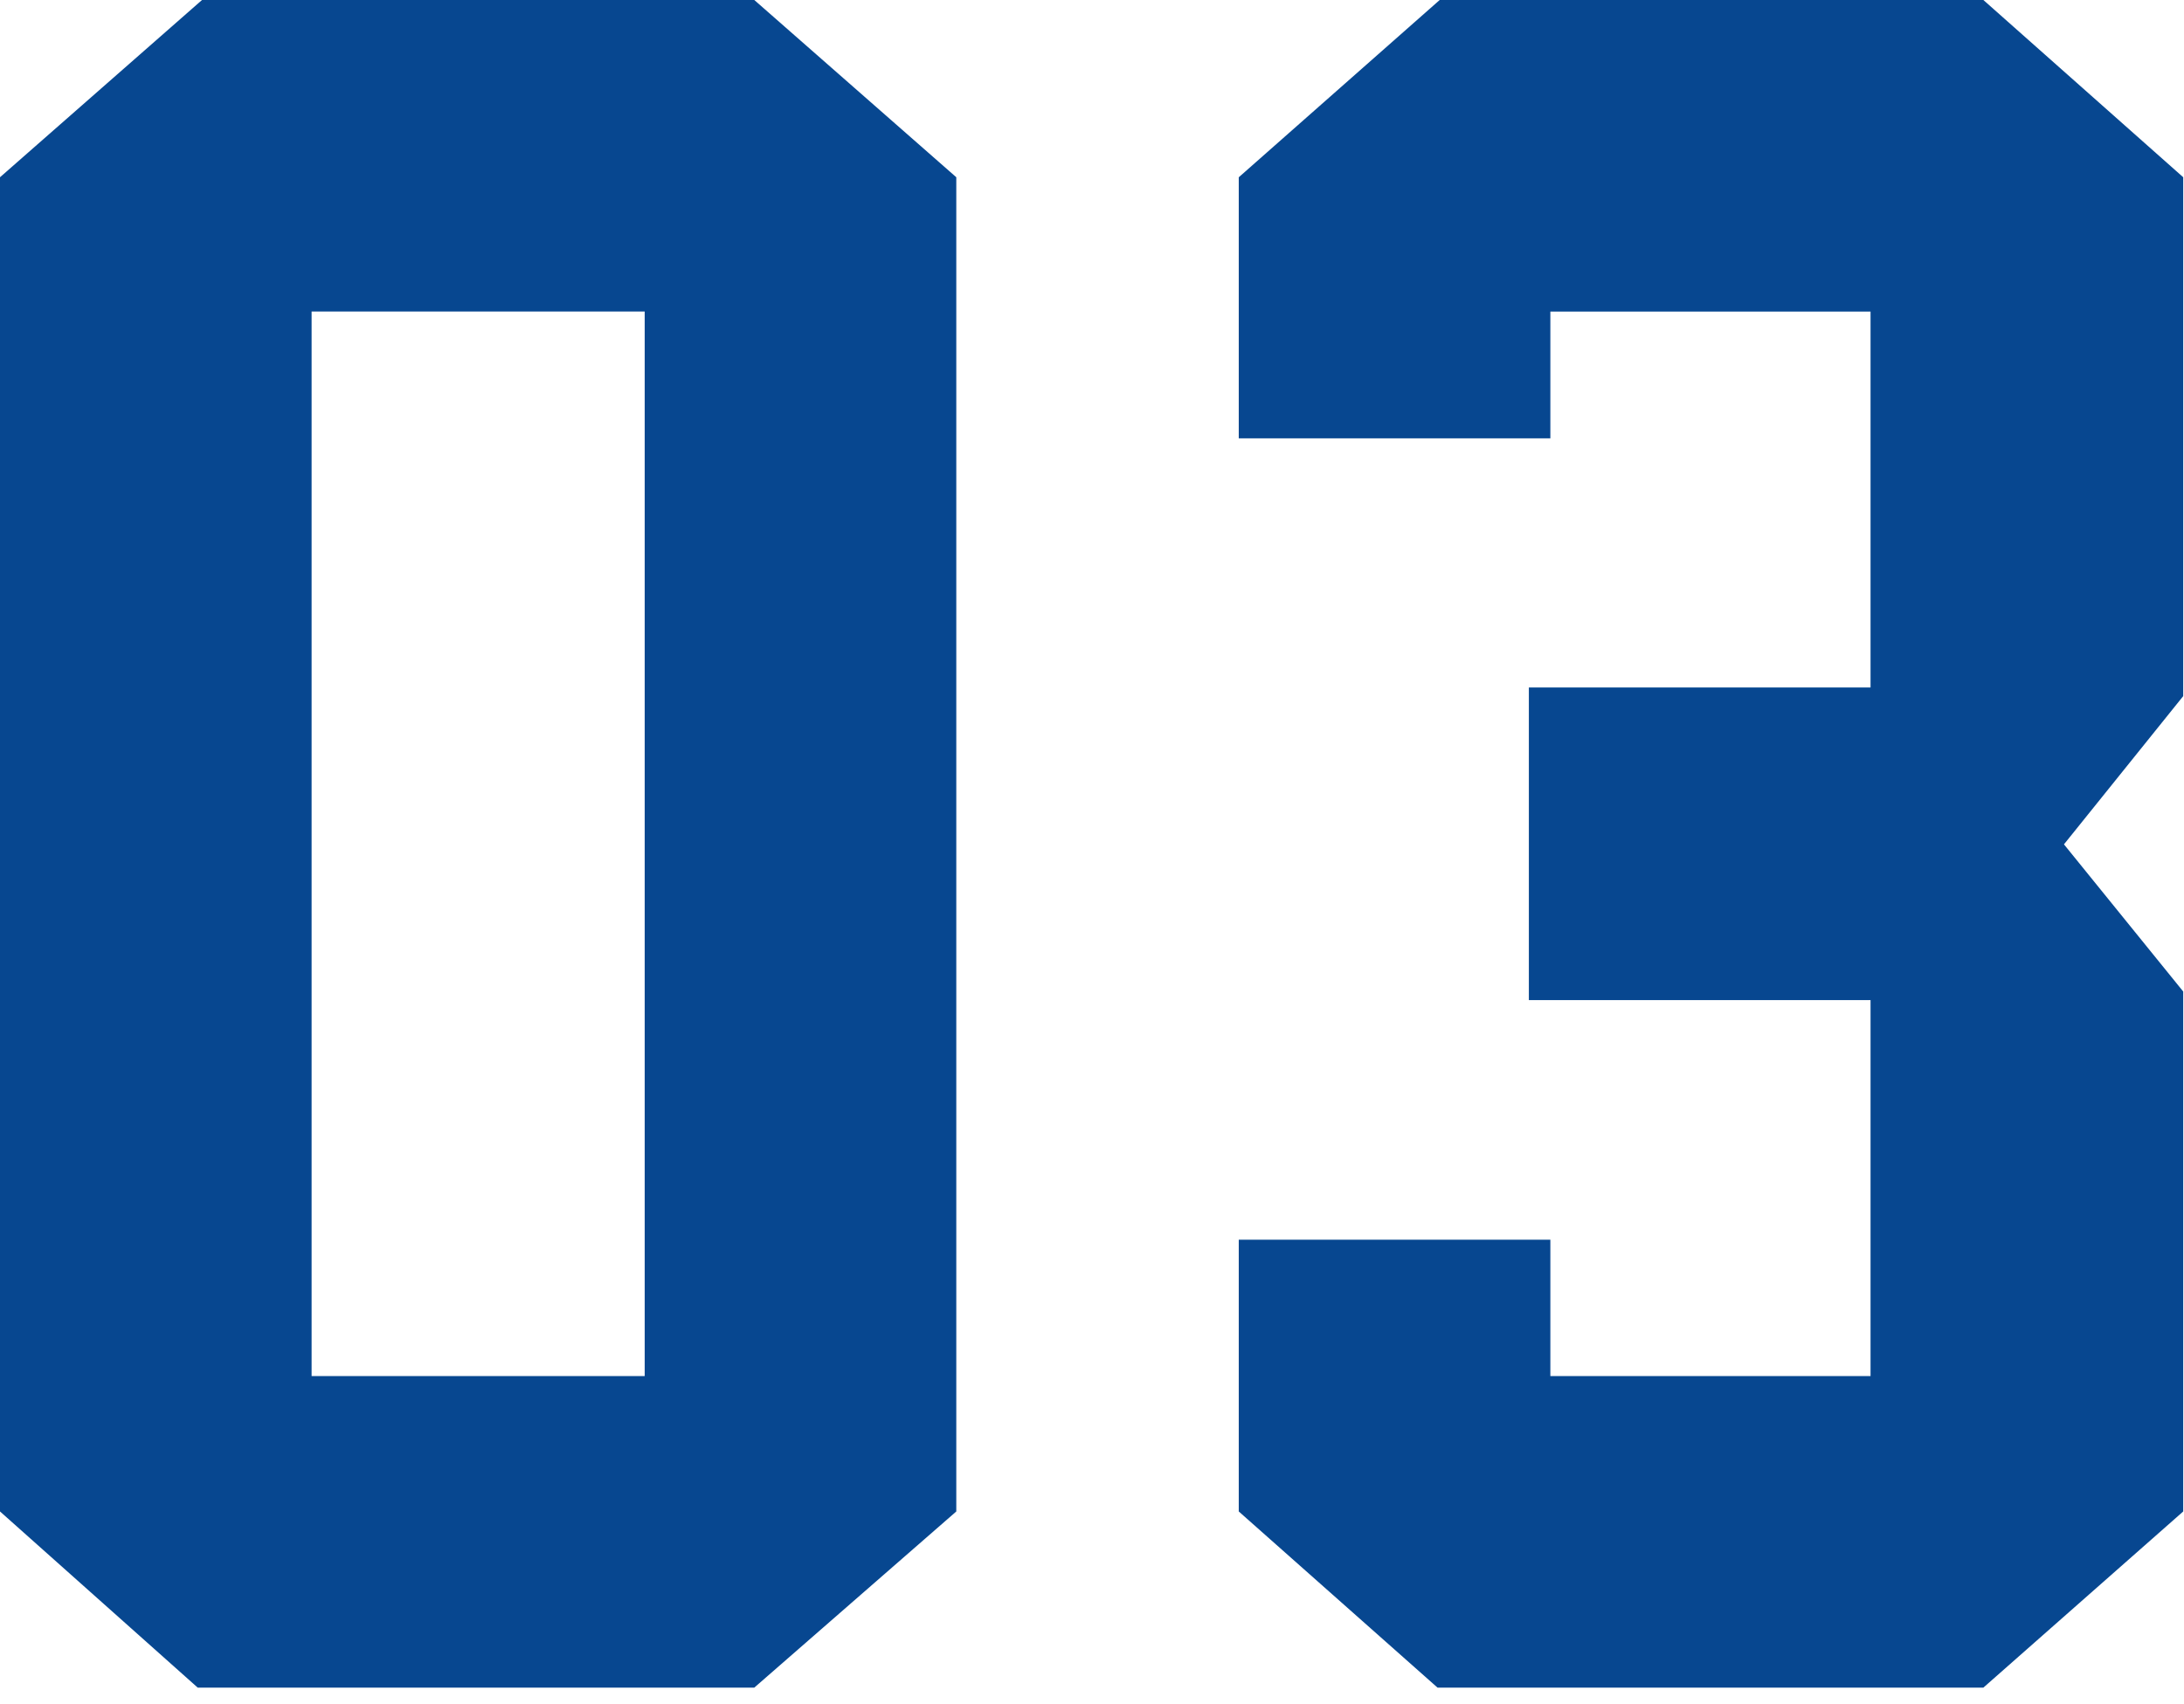
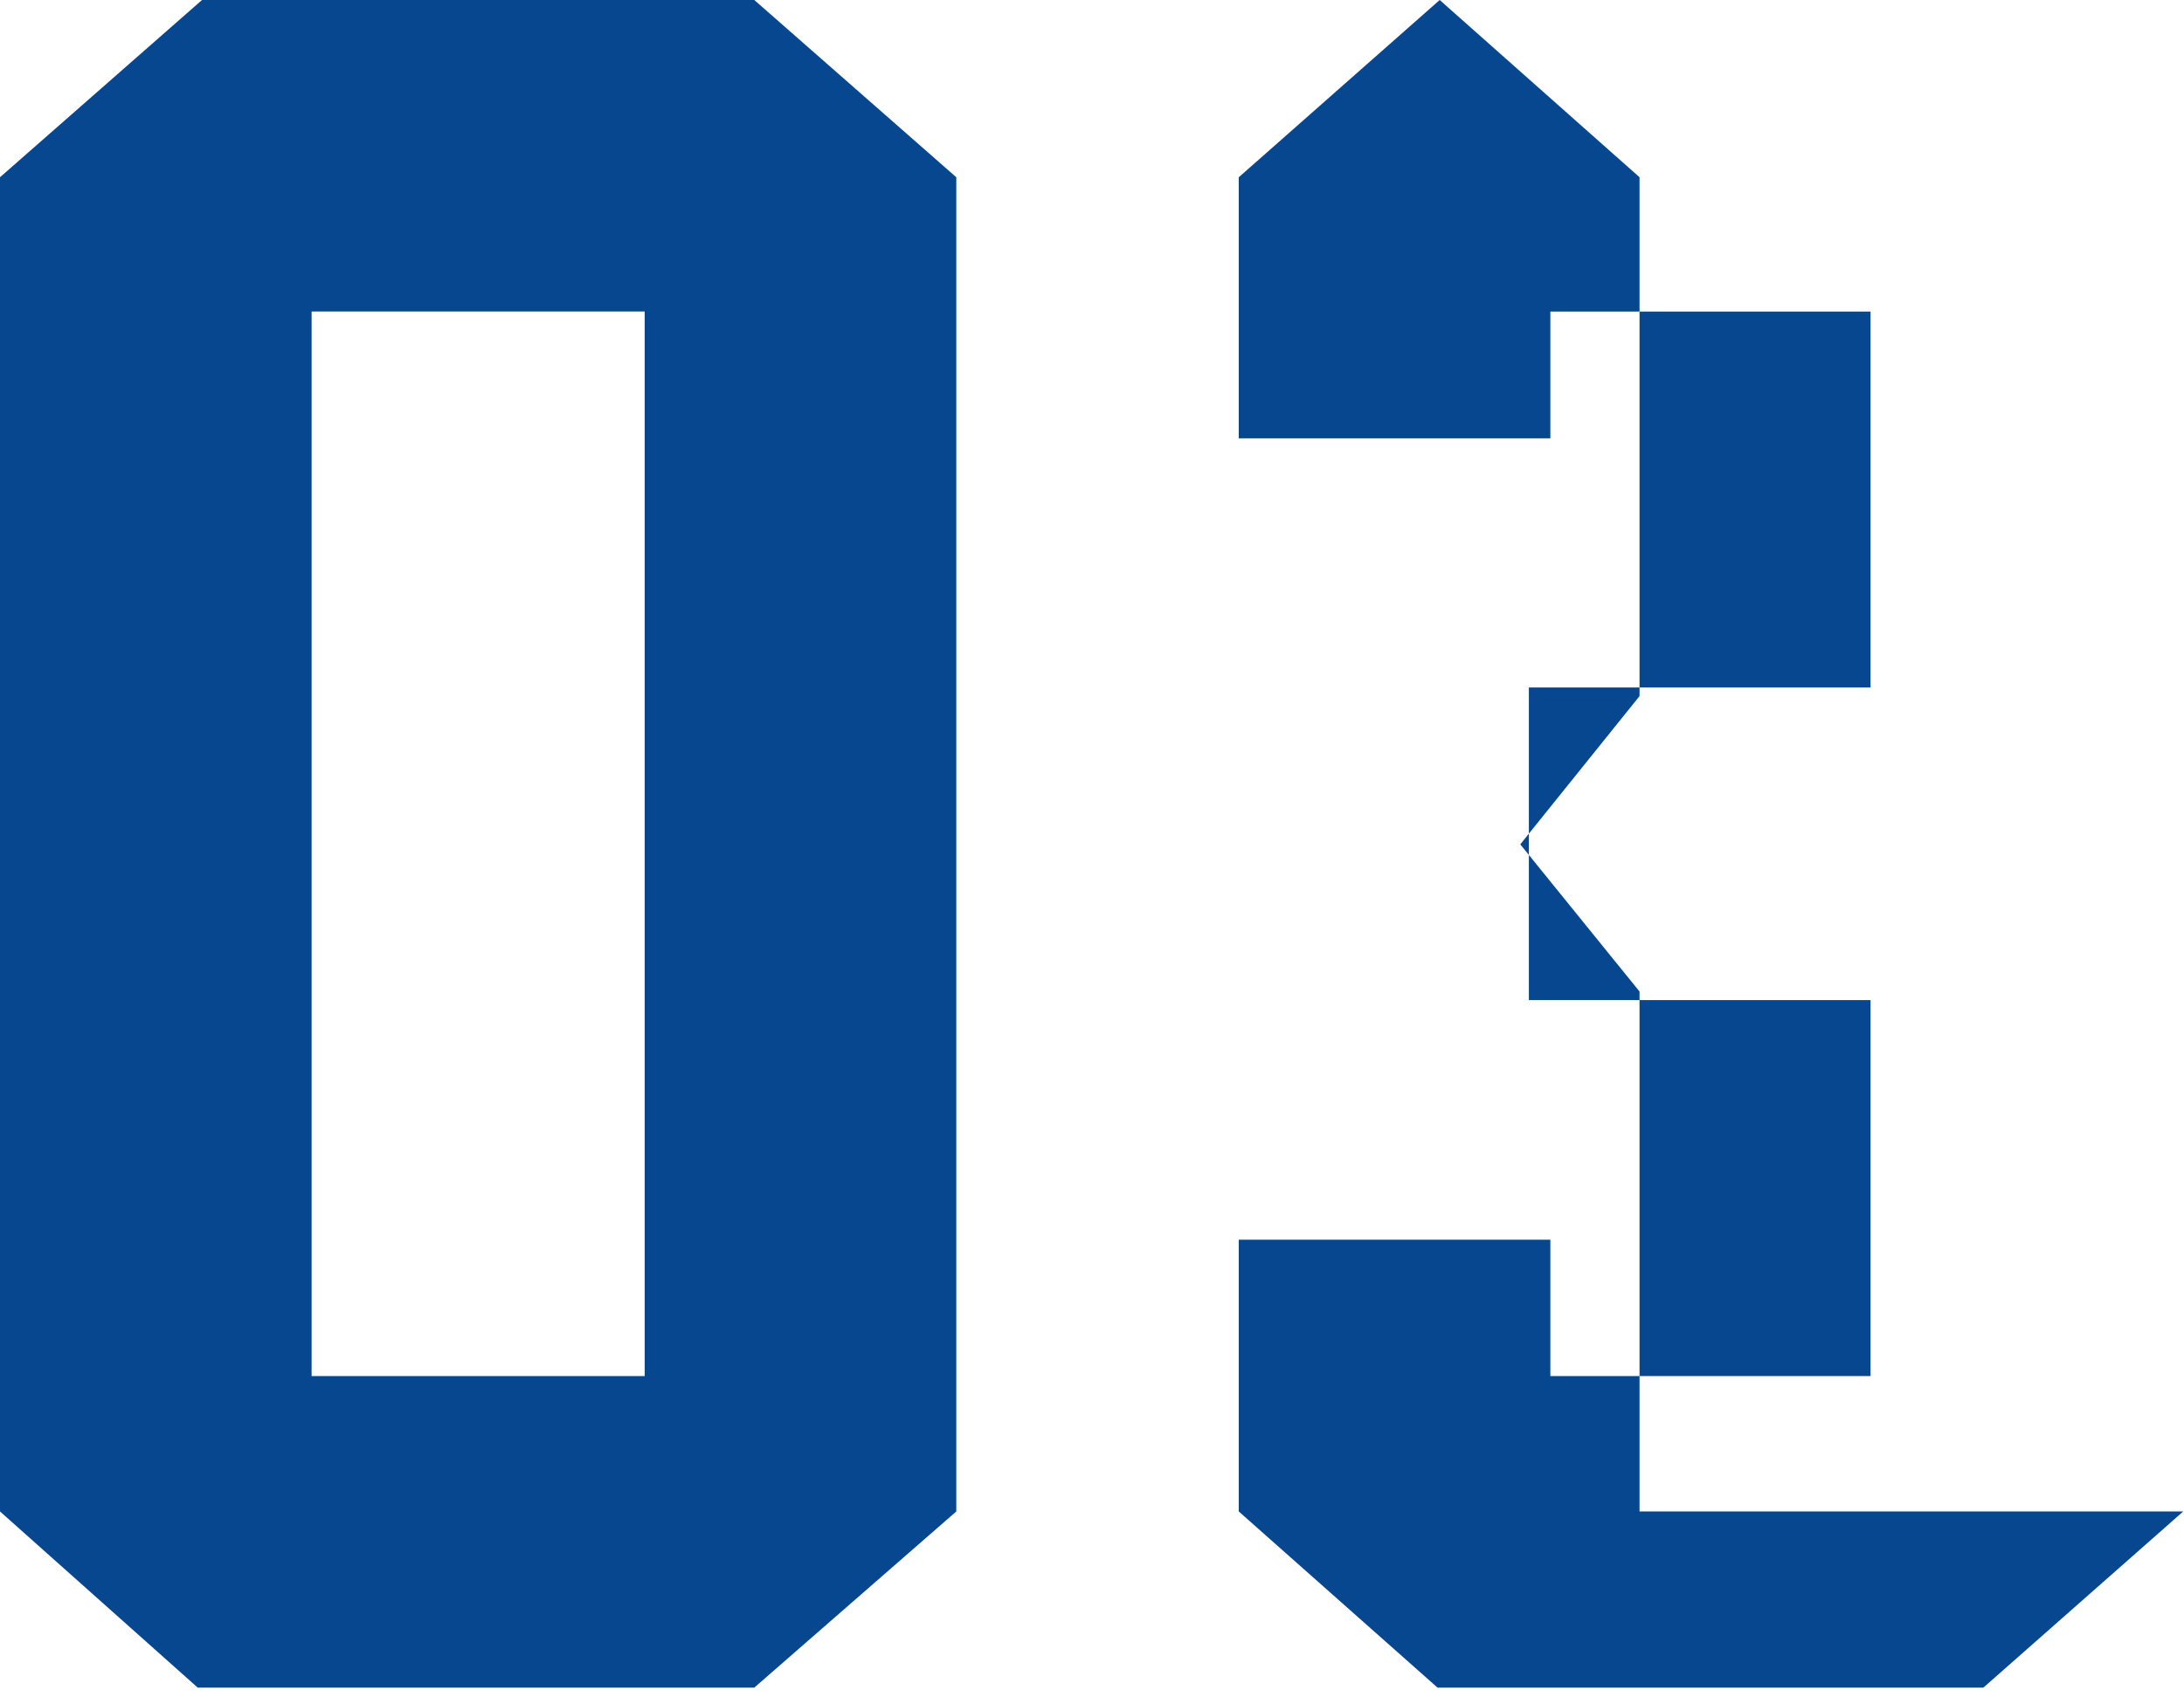
<svg xmlns="http://www.w3.org/2000/svg" viewBox="0 0 132 103" fill="none">
-   <path d="m57.798 91.373-12.21 10.65H11.95L0 91.373V10.715L12.209 0h33.38l12.209 10.715v80.658ZM38.965 83.19V18.833H18.833V83.19h20.132Zm92.988 8.183-12.079 10.65h-32.99L74.87 91.373v-16.43h18.833v8.247h19.352V60.46H92.404V41.562h20.651V18.834H93.703v7.663H74.87v-15.78L87.014 0h32.86l12.079 10.715v31.367l-7.208 8.962 7.208 8.897v31.432Z" fill="#074790" />
+   <path d="m57.798 91.373-12.21 10.65H11.95L0 91.373V10.715L12.209 0h33.38l12.209 10.715v80.658ZM38.965 83.19V18.833H18.833V83.19h20.132Zm92.988 8.183-12.079 10.65h-32.99L74.87 91.373v-16.43h18.833v8.247h19.352V60.46H92.404V41.562h20.651V18.834H93.703v7.663H74.87v-15.78L87.014 0l12.079 10.715v31.367l-7.208 8.962 7.208 8.897v31.432Z" fill="#074790" />
</svg>